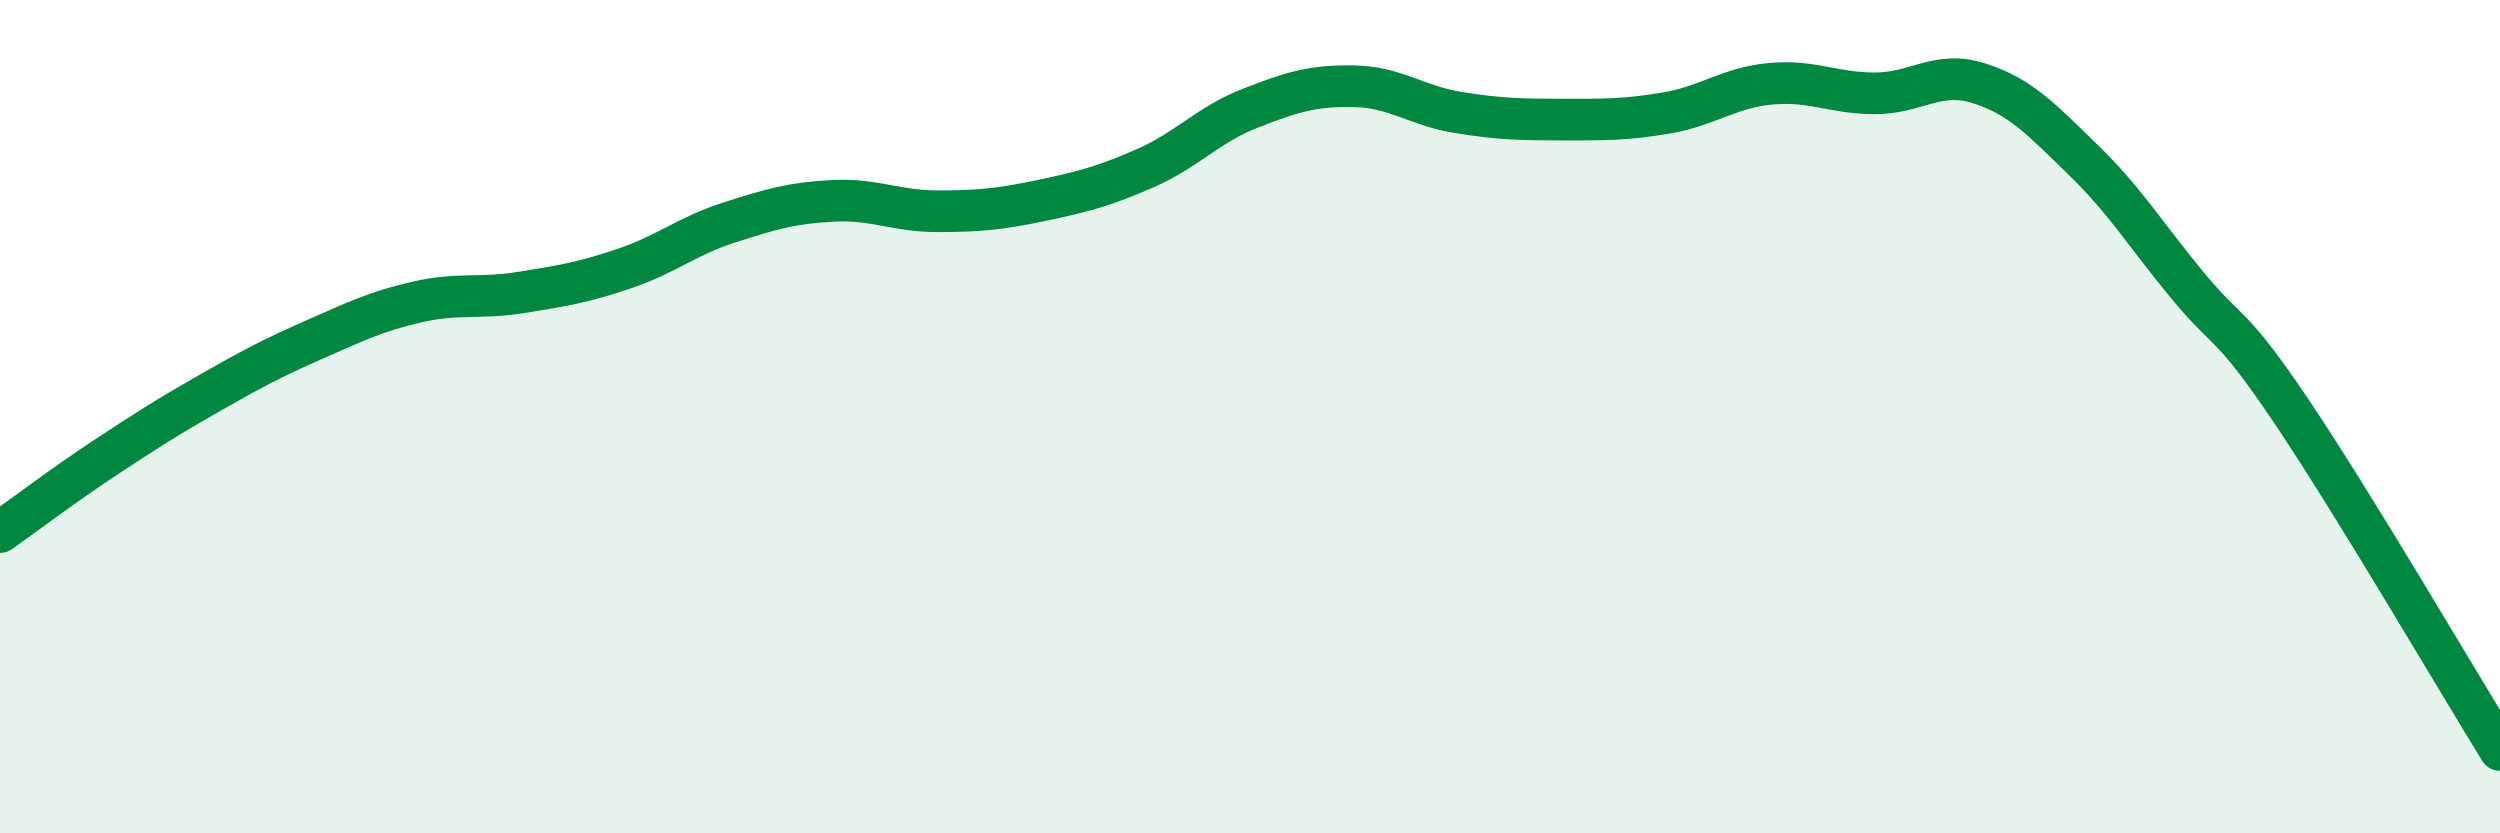
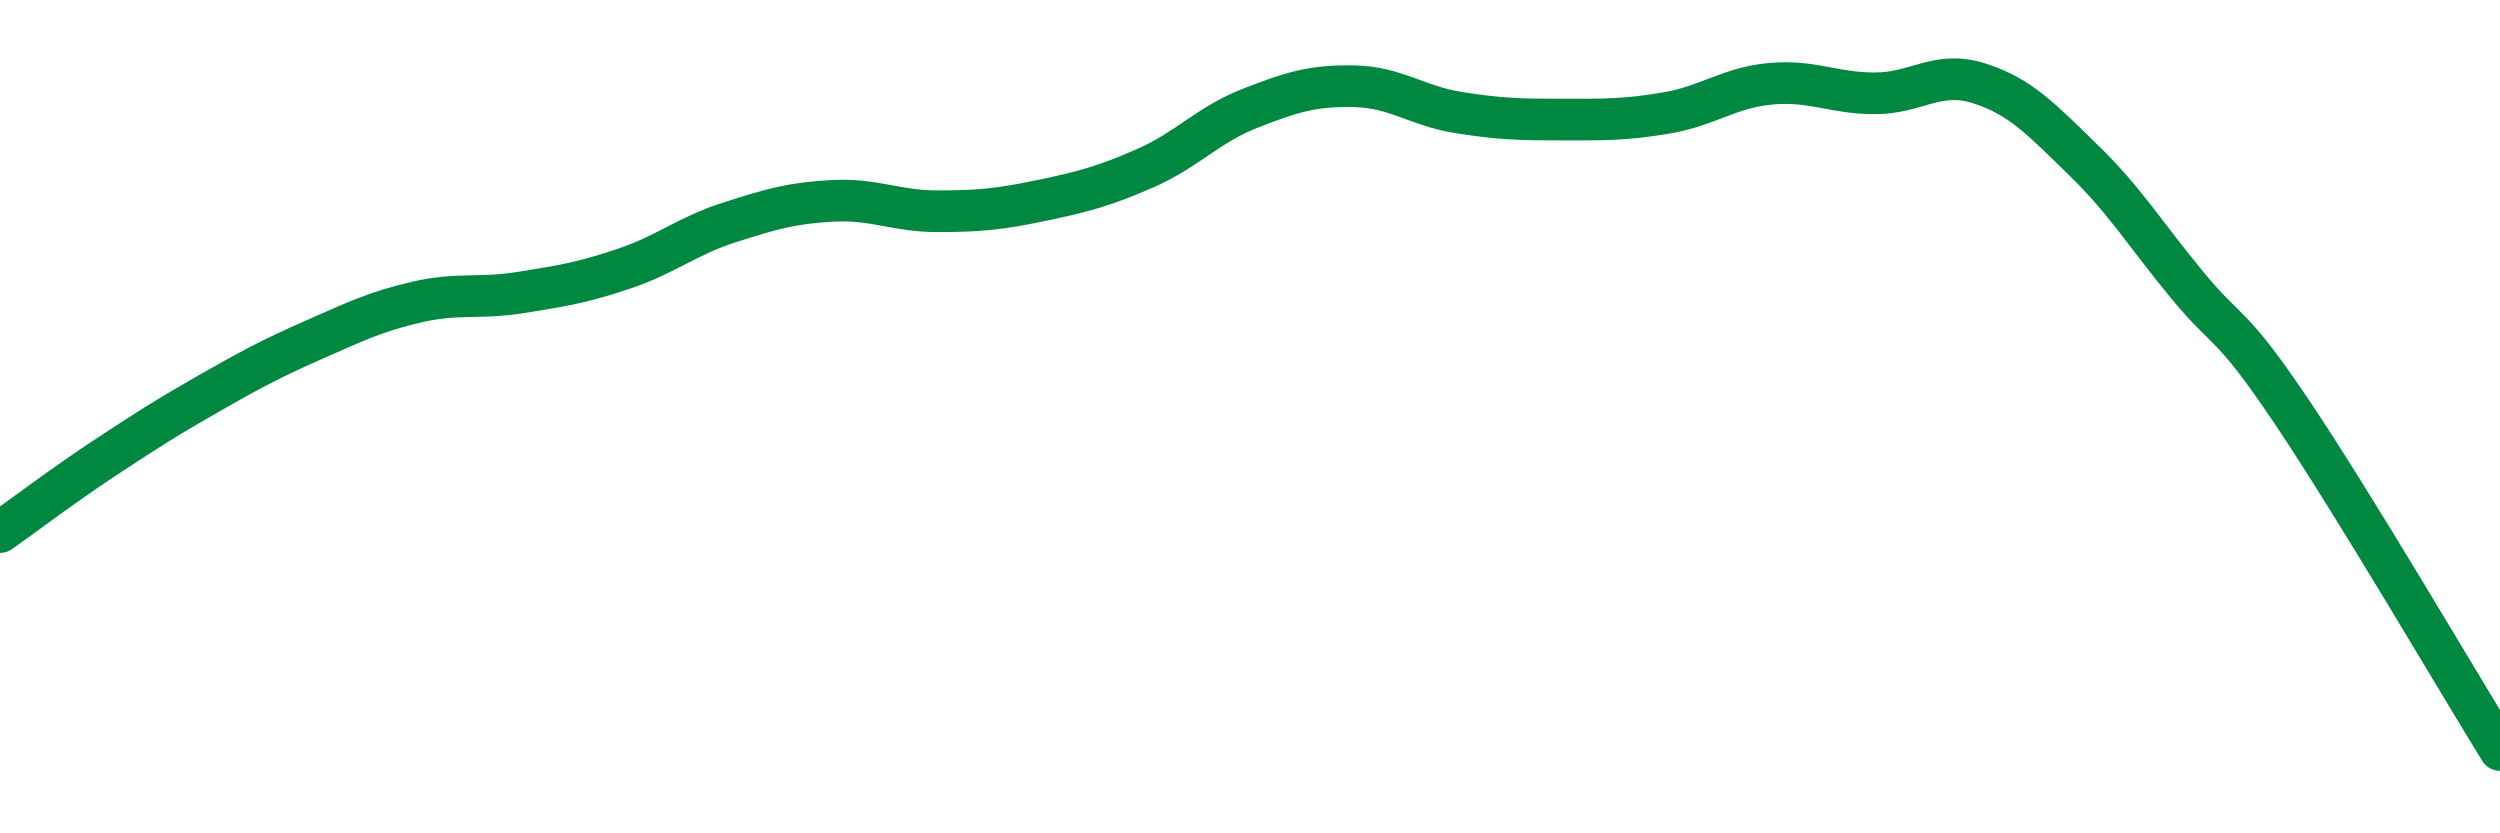
<svg xmlns="http://www.w3.org/2000/svg" width="60" height="20" viewBox="0 0 60 20">
-   <path d="M 0,12.77 C 0.5,12.42 1.5,11.66 2.5,11 C 3.5,10.34 4,10.02 5,9.45 C 6,8.88 6.5,8.61 7.5,8.17 C 8.5,7.73 9,7.48 10,7.25 C 11,7.02 11.5,7.18 12.5,7.02 C 13.5,6.86 14,6.78 15,6.44 C 16,6.1 16.5,5.66 17.5,5.34 C 18.5,5.02 19,4.87 20,4.82 C 21,4.77 21.5,5.07 22.5,5.07 C 23.5,5.07 24,5.02 25,4.81 C 26,4.6 26.5,4.47 27.5,4.03 C 28.5,3.59 29,2.99 30,2.6 C 31,2.21 31.5,2.05 32.5,2.07 C 33.5,2.09 34,2.54 35,2.7 C 36,2.86 36.5,2.87 37.5,2.87 C 38.5,2.87 39,2.88 40,2.71 C 41,2.54 41.5,2.1 42.5,2.01 C 43.5,1.92 44,2.24 45,2.24 C 46,2.24 46.5,1.68 47.5,2 C 48.5,2.32 49,2.87 50,3.84 C 51,4.81 51.5,5.64 52.5,6.85 C 53.5,8.06 53.5,7.65 55,9.88 C 56.5,12.11 59,16.38 60,18L60 20L0 20Z" fill="#008740" opacity="0.1" stroke-linecap="round" stroke-linejoin="round" />
  <path d="M 0,12.77 C 0.5,12.42 1.5,11.66 2.5,11 C 3.5,10.34 4,10.02 5,9.45 C 6,8.88 6.5,8.61 7.5,8.17 C 8.5,7.73 9,7.48 10,7.25 C 11,7.02 11.5,7.18 12.5,7.02 C 13.5,6.86 14,6.78 15,6.44 C 16,6.1 16.5,5.66 17.5,5.34 C 18.5,5.02 19,4.87 20,4.82 C 21,4.77 21.5,5.07 22.5,5.07 C 23.5,5.07 24,5.02 25,4.81 C 26,4.6 26.5,4.47 27.5,4.03 C 28.5,3.59 29,2.99 30,2.6 C 31,2.21 31.5,2.05 32.5,2.07 C 33.5,2.09 34,2.54 35,2.7 C 36,2.86 36.5,2.87 37.5,2.87 C 38.5,2.87 39,2.88 40,2.71 C 41,2.54 41.5,2.1 42.5,2.01 C 43.5,1.92 44,2.24 45,2.24 C 46,2.24 46.5,1.68 47.5,2 C 48.5,2.32 49,2.87 50,3.84 C 51,4.81 51.5,5.64 52.5,6.85 C 53.5,8.06 53.5,7.65 55,9.88 C 56.5,12.11 59,16.38 60,18" stroke="#008740" stroke-width="1" fill="none" stroke-linecap="round" stroke-linejoin="round" />
</svg>